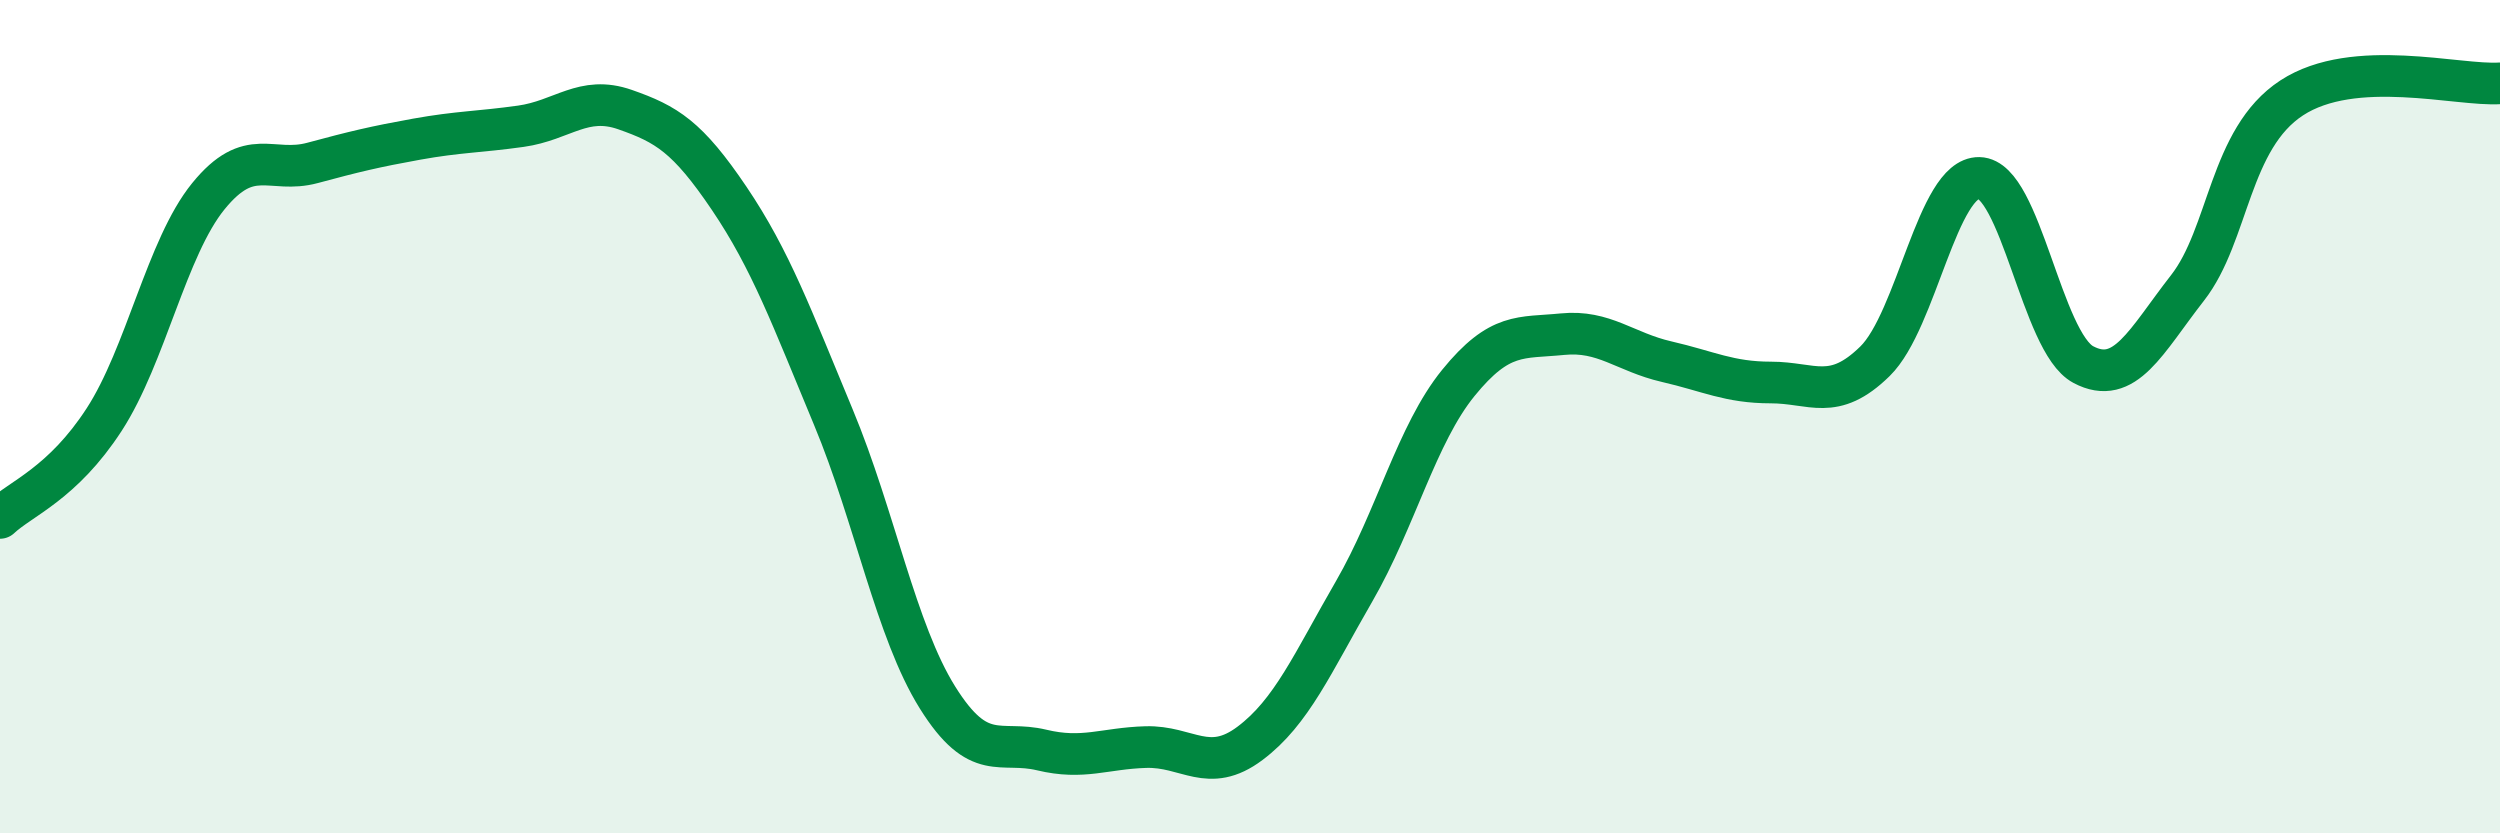
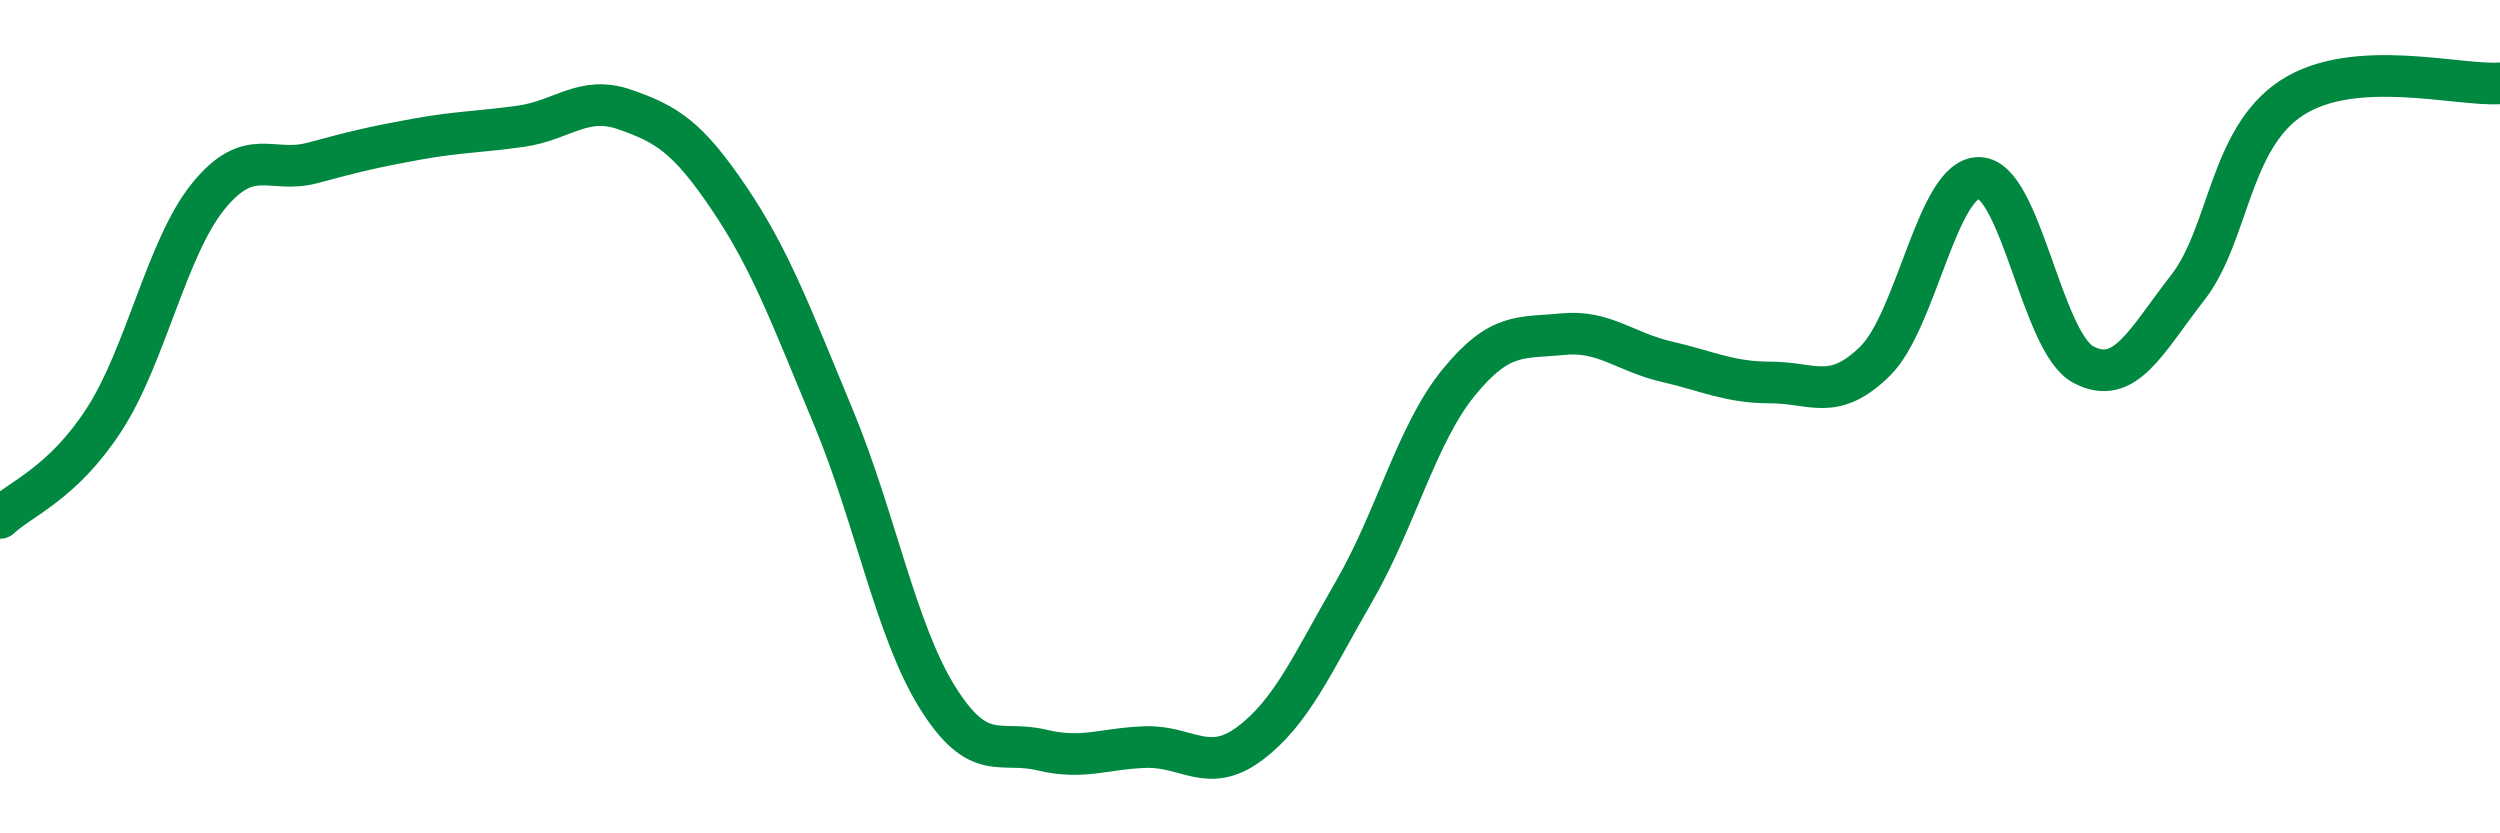
<svg xmlns="http://www.w3.org/2000/svg" width="60" height="20" viewBox="0 0 60 20">
-   <path d="M 0,12.43 C 0.5,11.96 1.5,11.61 2.5,10.07 C 3.5,8.53 4,5.94 5,4.71 C 6,3.48 6.5,4.18 7.5,3.91 C 8.5,3.64 9,3.52 10,3.34 C 11,3.16 11.5,3.17 12.5,3.03 C 13.5,2.89 14,2.28 15,2.63 C 16,2.98 16.5,3.28 17.5,4.76 C 18.5,6.24 19,7.61 20,10.01 C 21,12.41 21.5,15.14 22.5,16.74 C 23.5,18.34 24,17.76 25,18 C 26,18.24 26.5,17.96 27.5,17.93 C 28.5,17.9 29,18.59 30,17.84 C 31,17.09 31.5,15.92 32.5,14.19 C 33.5,12.46 34,10.42 35,9.19 C 36,7.96 36.5,8.12 37.5,8.02 C 38.5,7.92 39,8.45 40,8.68 C 41,8.91 41.5,9.18 42.5,9.18 C 43.5,9.18 44,9.65 45,8.67 C 46,7.69 46.5,4.25 47.5,4.27 C 48.5,4.29 49,8.22 50,8.75 C 51,9.28 51.5,8.19 52.5,6.91 C 53.5,5.63 53.5,3.33 55,2.35 C 56.5,1.37 59,2.07 60,2L60 20L0 20Z" fill="#008740" opacity="0.1" stroke-linecap="round" stroke-linejoin="round" />
  <path d="M 0,12.43 C 0.5,11.96 1.5,11.61 2.5,10.07 C 3.5,8.53 4,5.94 5,4.71 C 6,3.48 6.5,4.18 7.5,3.91 C 8.5,3.64 9,3.52 10,3.34 C 11,3.16 11.5,3.17 12.5,3.03 C 13.5,2.89 14,2.28 15,2.63 C 16,2.98 16.5,3.28 17.5,4.76 C 18.5,6.24 19,7.61 20,10.01 C 21,12.41 21.5,15.14 22.5,16.74 C 23.5,18.34 24,17.76 25,18 C 26,18.24 26.5,17.96 27.5,17.93 C 28.5,17.9 29,18.59 30,17.84 C 31,17.09 31.5,15.92 32.5,14.19 C 33.5,12.46 34,10.42 35,9.19 C 36,7.96 36.5,8.12 37.5,8.02 C 38.5,7.92 39,8.45 40,8.68 C 41,8.91 41.5,9.18 42.5,9.18 C 43.5,9.18 44,9.65 45,8.67 C 46,7.69 46.5,4.25 47.5,4.27 C 48.5,4.29 49,8.22 50,8.75 C 51,9.28 51.5,8.19 52.5,6.91 C 53.5,5.63 53.5,3.33 55,2.35 C 56.5,1.37 59,2.07 60,2" stroke="#008740" stroke-width="1" fill="none" stroke-linecap="round" stroke-linejoin="round" />
</svg>